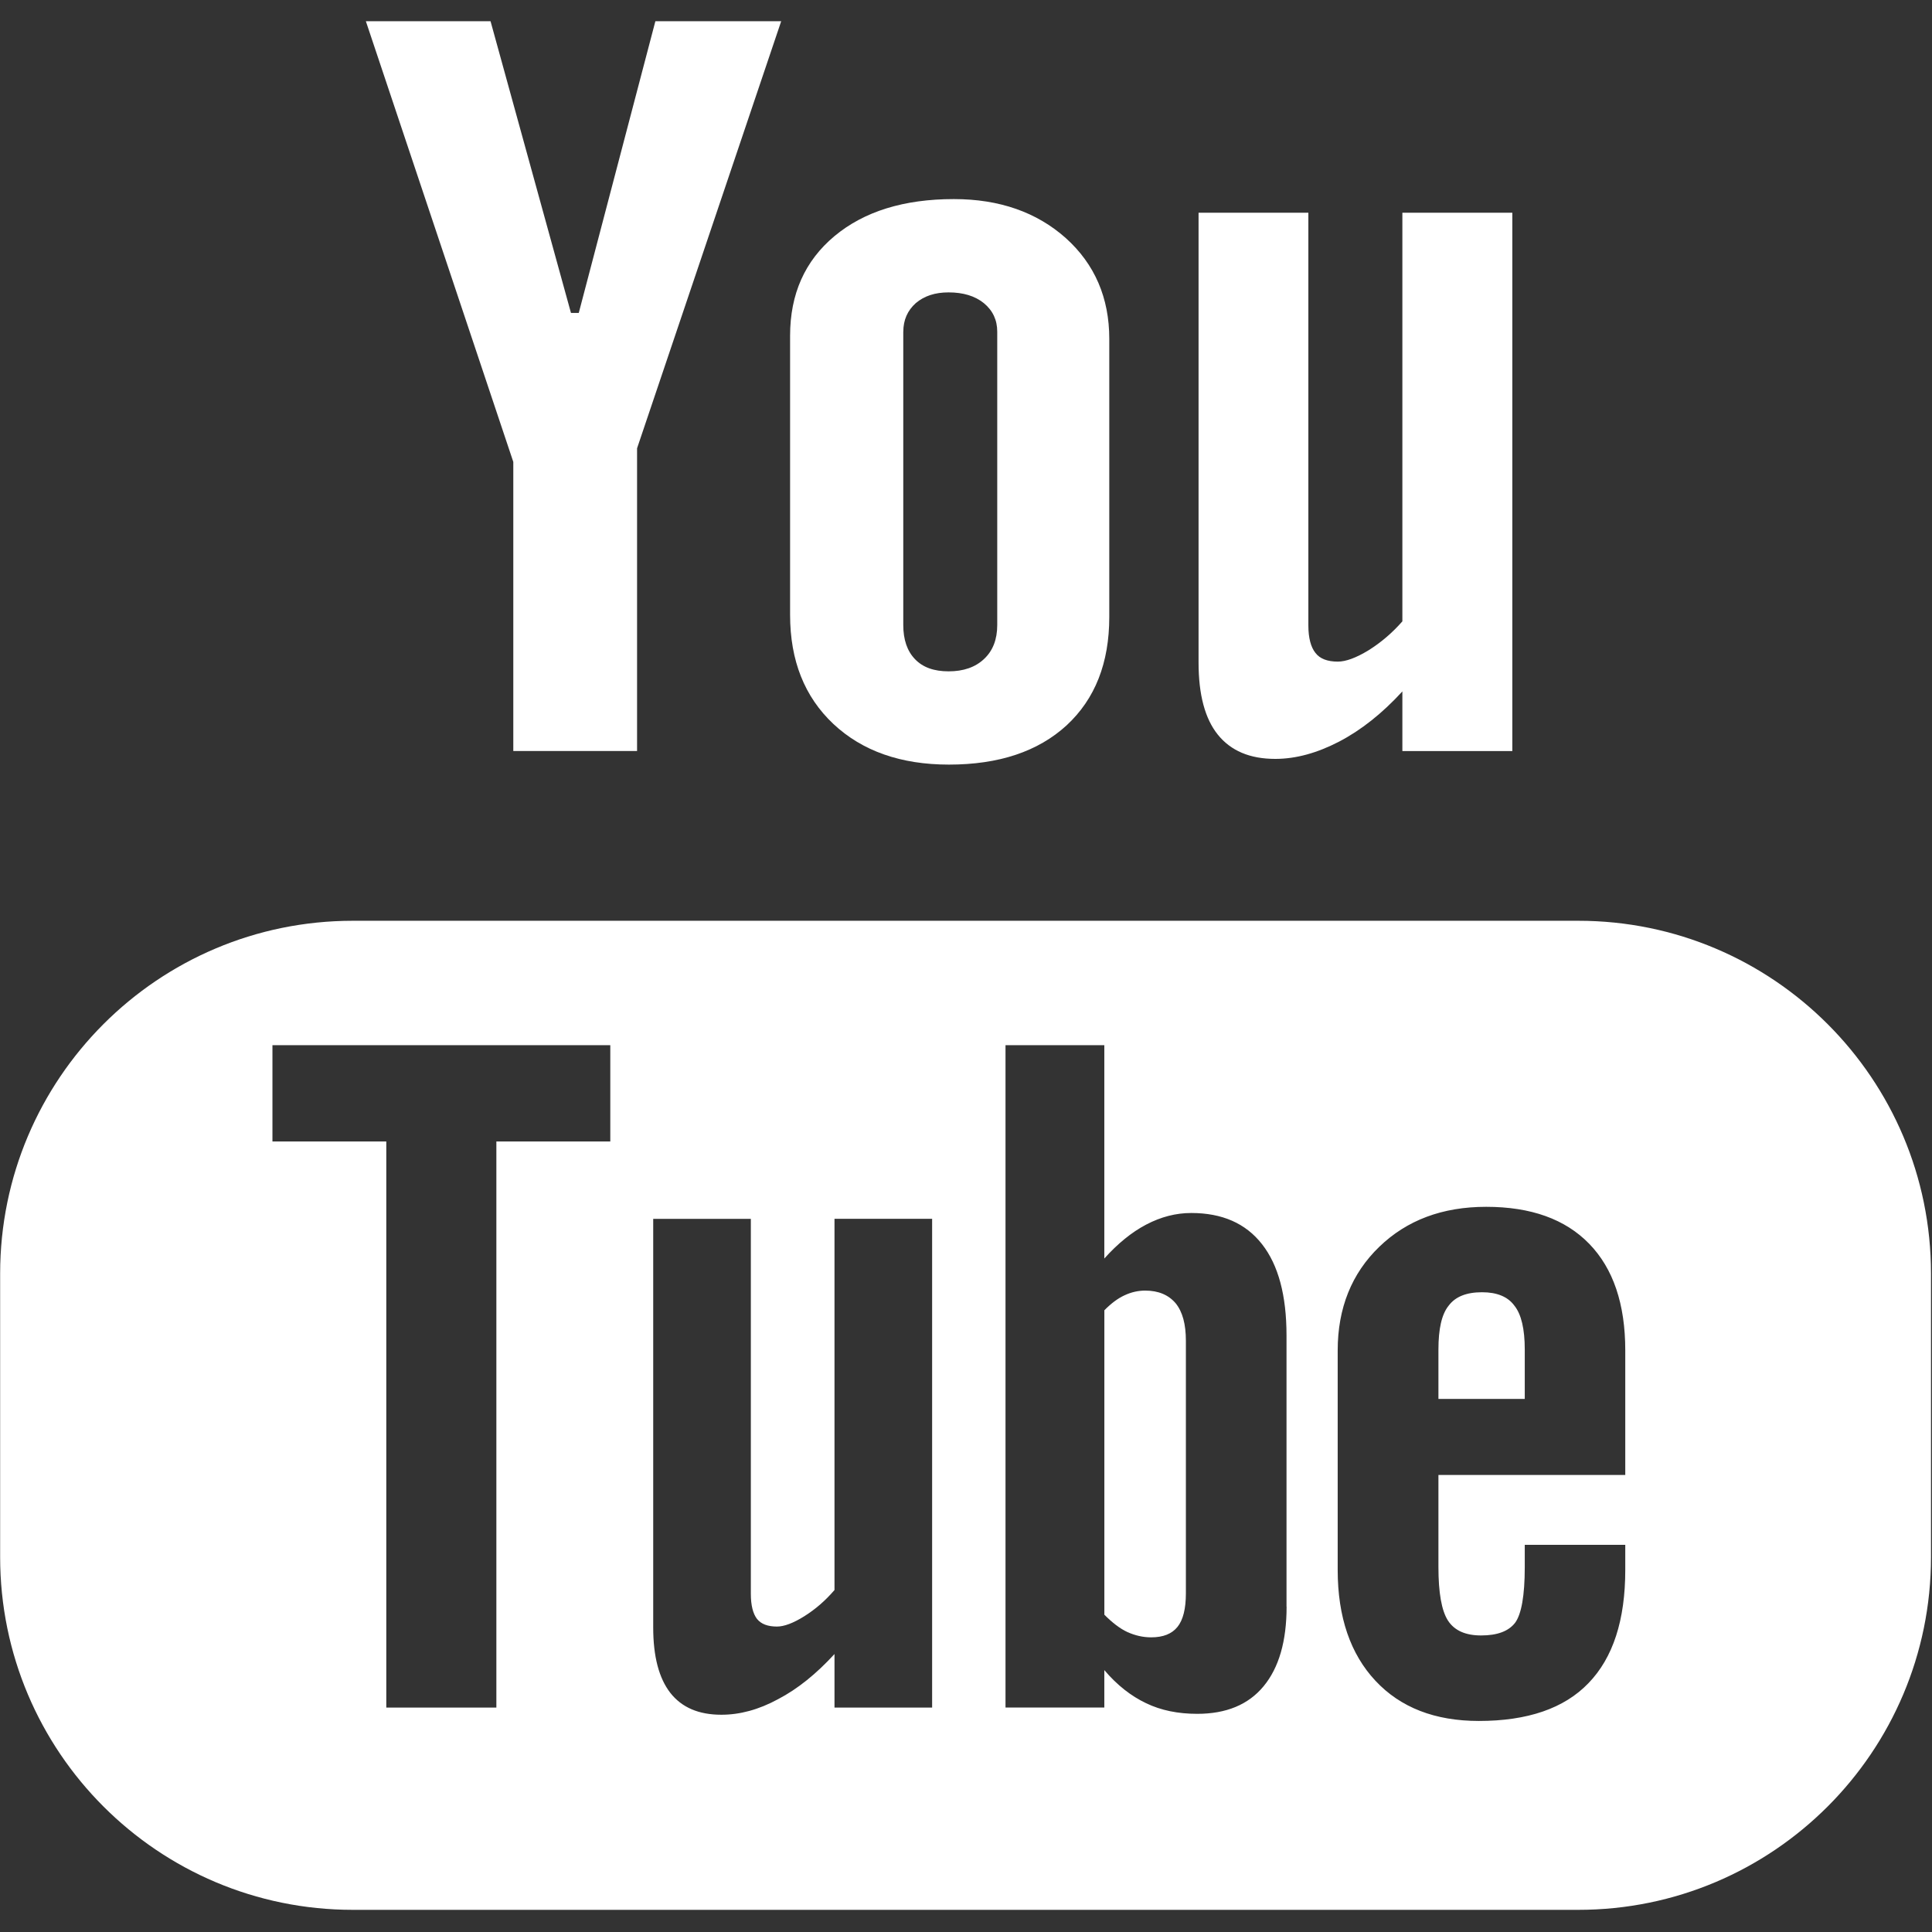
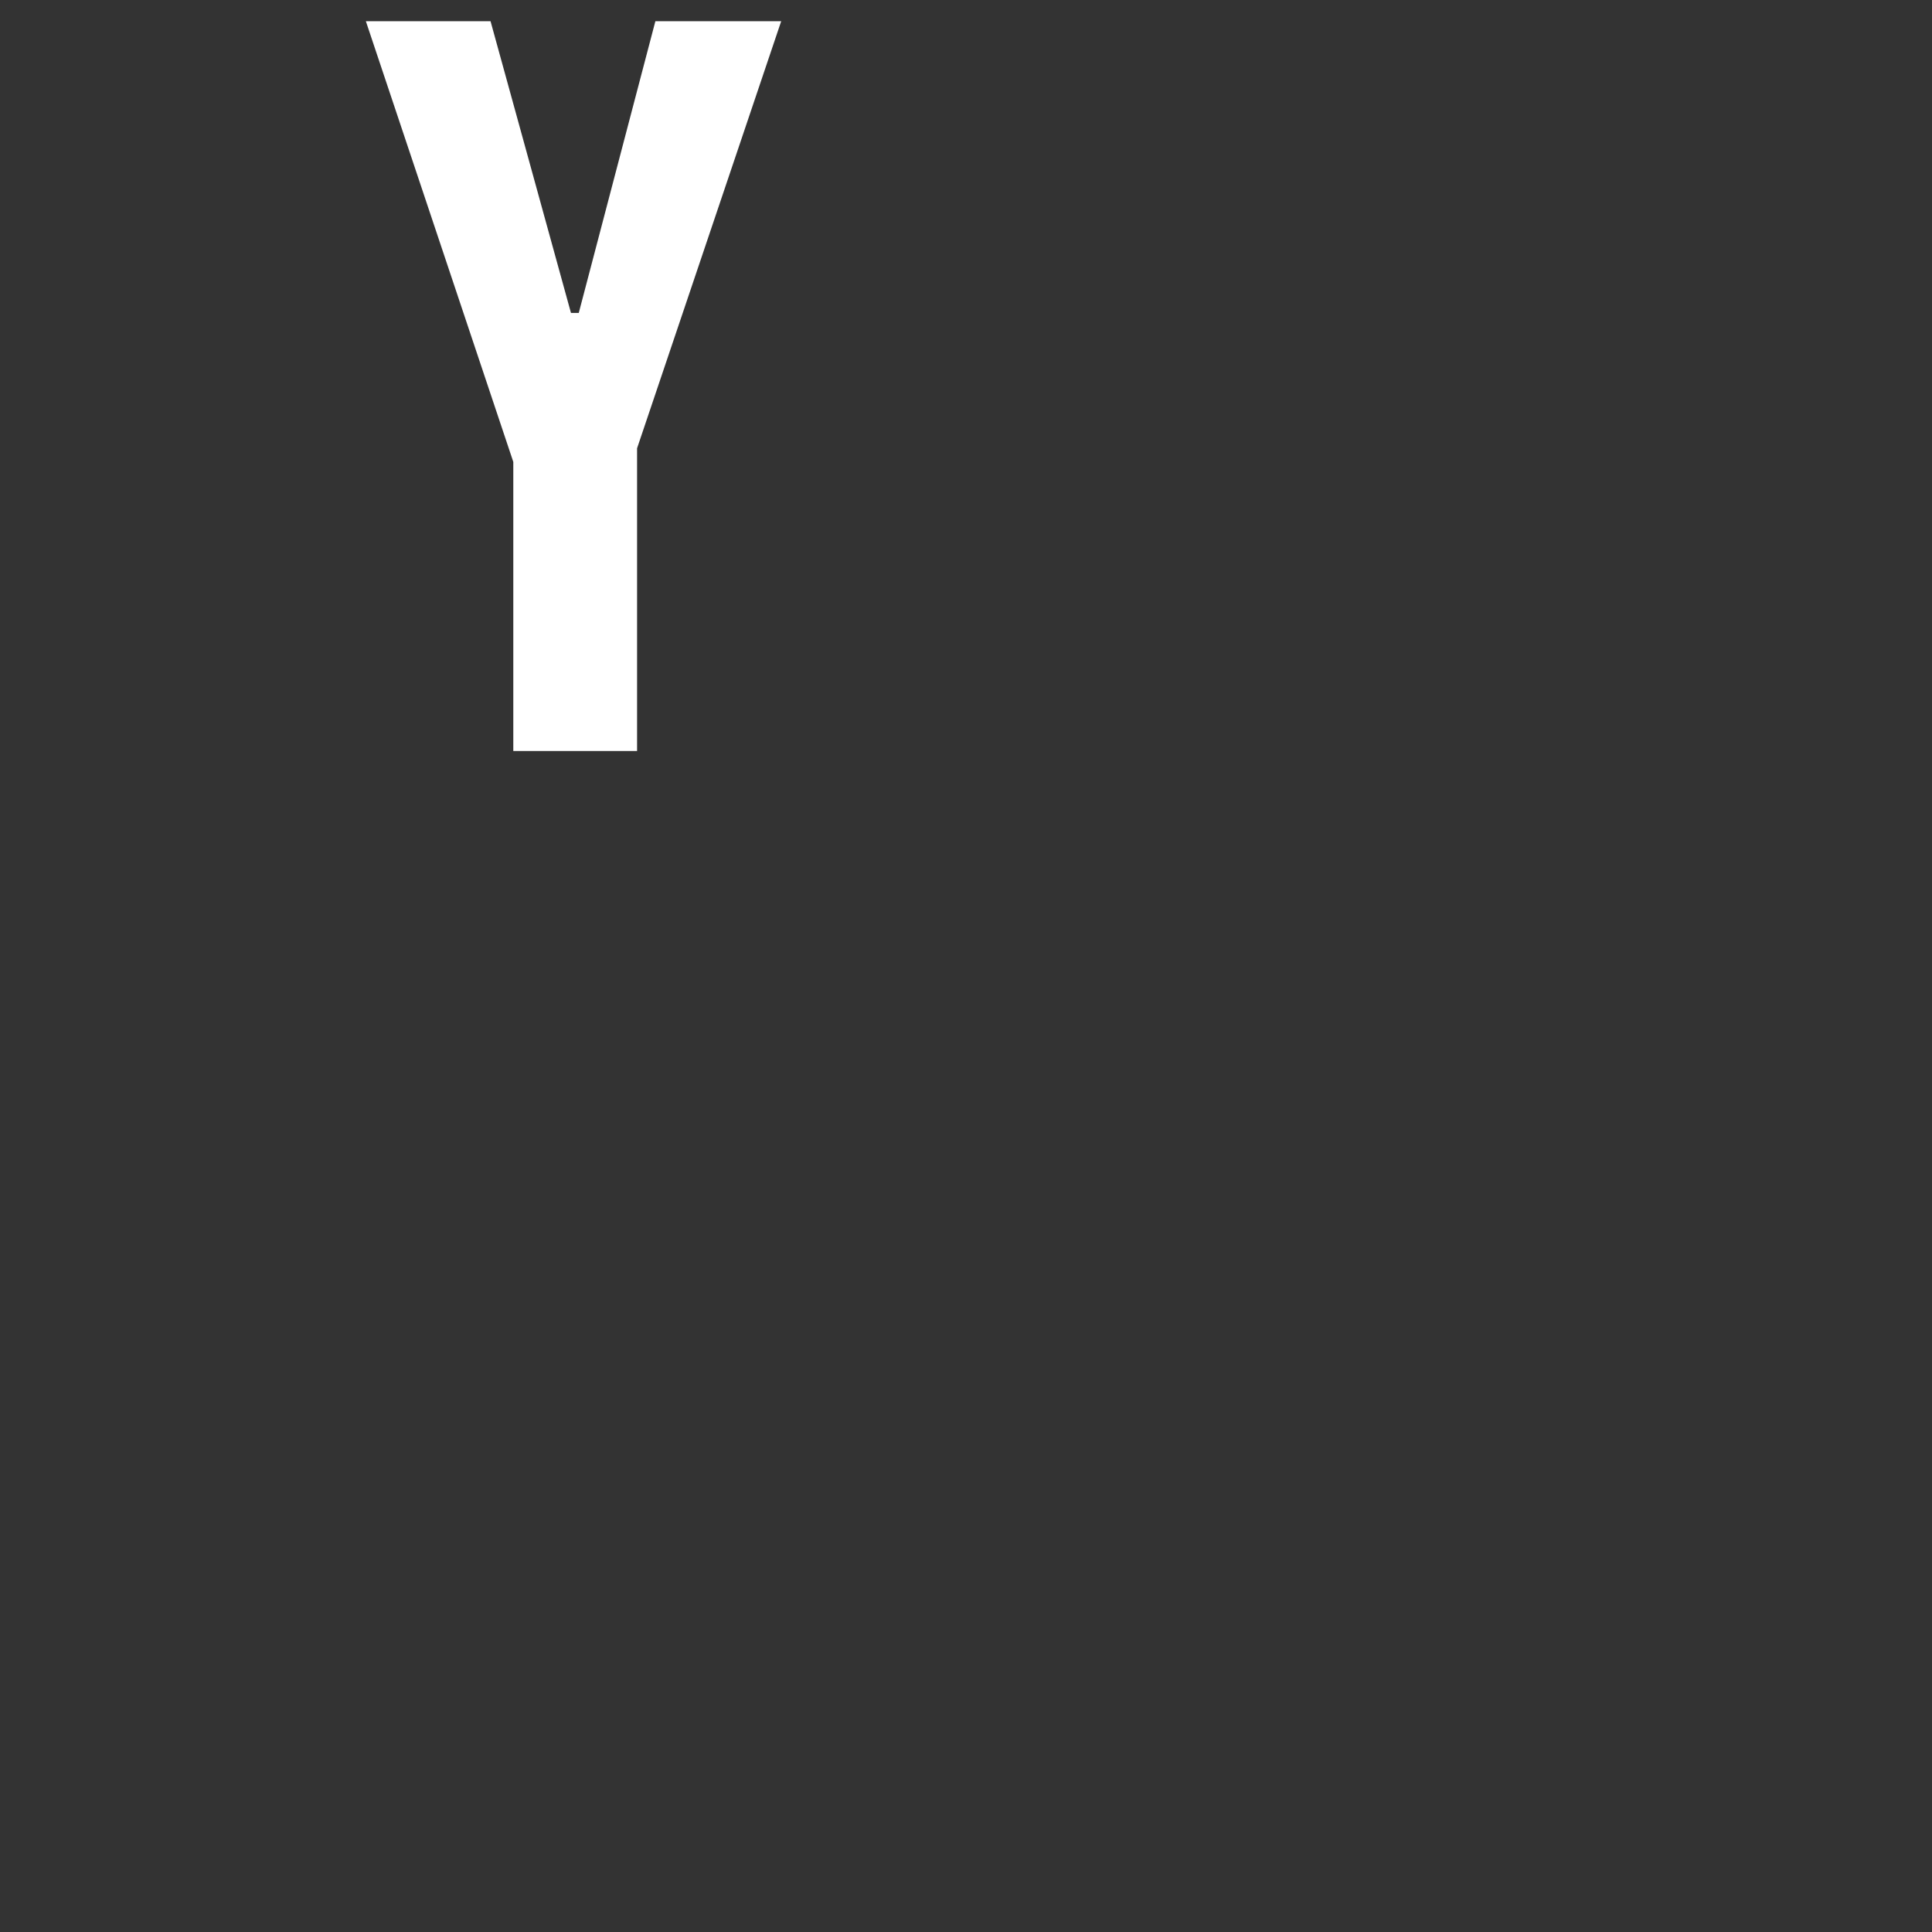
<svg xmlns="http://www.w3.org/2000/svg" width="100%" height="100%" viewBox="0 0 512 512" version="1.1" xml:space="preserve" style="fill-rule:evenodd;clip-rule:evenodd;stroke-linejoin:round;stroke-miterlimit:1.414;">
  <rect x="0" y="0" width="512" height="512" fill="#333333" stroke="none" />
  <g id="Artboard1" transform="matrix(0.621,0,0,0.621,65.841,49.539)">
    <rect x="-105.963" y="-79.727" width="824" height="824" style="fill:none;" />
    <g transform="matrix(1,0,0,1,-6.153,0.387)">
      <g transform="matrix(16.8,0,0,16.8,-164.038,-161.15)">
-         <path d="M43.911,28.21L12.782,28.21C7.834,28.21 3.823,32.225 3.823,37.172L3.823,44.373C3.823,49.32 7.834,53.334 12.782,53.334L43.911,53.334C48.858,53.334 52.87,49.32 52.87,44.373L52.87,37.172C52.87,32.225 48.858,28.21 43.911,28.21ZM19.322,33.816L16.428,33.816L16.428,48.196L13.632,48.196L13.632,33.816L10.74,33.816L10.74,31.37L19.322,31.37L19.322,33.816ZM27.497,48.196L25.017,48.196L25.017,46.836C24.556,47.339 24.081,47.723 23.585,47.982C23.089,48.252 22.61,48.378 22.144,48.378C21.568,48.378 21.14,48.195 20.847,47.823C20.559,47.452 20.412,46.902 20.412,46.159L20.412,35.782L22.892,35.782L22.892,45.305C22.892,45.599 22.947,45.81 23.046,45.941C23.153,46.076 23.323,46.138 23.556,46.138C23.736,46.138 23.968,46.052 24.247,45.878C24.528,45.702 24.784,45.482 25.017,45.21L25.017,35.781L27.497,35.781L27.497,48.196ZM36.501,45.633C36.501,46.51 36.306,47.184 35.917,47.654C35.53,48.124 34.964,48.355 34.231,48.355C33.743,48.355 33.309,48.267 32.932,48.085C32.553,47.905 32.196,47.628 31.871,47.244L31.871,48.195L29.361,48.195L29.361,31.37L31.871,31.37L31.871,36.789C32.207,36.414 32.562,36.123 32.933,35.928C33.312,35.729 33.693,35.633 34.079,35.633C34.864,35.633 35.462,35.895 35.876,36.424C36.292,36.953 36.499,37.728 36.499,38.744L36.499,45.633L36.501,45.633ZM45.104,42.288L40.358,42.288L40.358,44.627C40.358,45.279 40.438,45.733 40.6,45.986C40.766,46.24 41.045,46.364 41.442,46.364C41.854,46.364 42.139,46.257 42.305,46.043C42.465,45.827 42.551,45.357 42.551,44.627L42.551,44.062L45.104,44.062L45.104,44.699C45.104,45.971 44.795,46.93 44.168,47.577C43.551,48.218 42.621,48.536 41.385,48.536C40.272,48.536 39.395,48.197 38.758,47.515C38.123,46.837 37.799,45.896 37.799,44.7L37.799,39.124C37.799,38.051 38.153,37.168 38.856,36.491C39.557,35.814 40.46,35.476 41.571,35.476C42.708,35.476 43.581,35.789 44.19,36.417C44.799,37.046 45.104,37.946 45.104,39.123L45.104,42.288Z" style="fill:white;fill-rule:nonzero;" />
-       </g>
+         </g>
      <g transform="matrix(16.8,0,0,16.8,-164.038,-161.15)">
-         <path d="M41.466,37.646C41.07,37.646 40.788,37.757 40.616,37.989C40.44,38.207 40.358,38.58 40.358,39.101L40.358,40.356L42.551,40.356L42.551,39.101C42.551,38.58 42.463,38.206 42.289,37.989C42.122,37.758 41.843,37.646 41.466,37.646Z" style="fill:white;fill-rule:nonzero;" />
-       </g>
+         </g>
      <g transform="matrix(16.8,0,0,16.8,-164.038,-161.15)">
-         <path d="M32.909,37.604C32.733,37.604 32.555,37.643 32.384,37.724C32.21,37.803 32.04,37.934 31.872,38.104L31.872,45.837C32.071,46.037 32.268,46.191 32.46,46.279C32.651,46.364 32.849,46.412 33.06,46.412C33.365,46.412 33.587,46.324 33.73,46.146C33.871,45.97 33.943,45.689 33.943,45.292L33.943,38.881C33.943,38.459 33.859,38.143 33.683,37.926C33.501,37.712 33.243,37.604 32.909,37.604Z" style="fill:white;fill-rule:nonzero;" />
-       </g>
+         </g>
      <g transform="matrix(16.8,0,0,16.8,-164.038,-161.15)">
        <path d="M16.858,23.898L20.002,23.898L20.002,16.208L23.663,5.36L20.467,5.36L18.521,12.77L18.323,12.77L16.28,5.36L13.113,5.36L16.858,16.554L16.858,23.898Z" style="fill:white;fill-rule:nonzero;" />
      </g>
      <g transform="matrix(16.8,0,0,16.8,-164.038,-161.15)">
-         <path d="M27.923,24.243C29.193,24.243 30.189,23.91 30.915,23.244C31.636,22.575 31.997,21.662 31.997,20.492L31.997,13.428C31.997,12.387 31.628,11.53 30.893,10.869C30.153,10.21 29.205,9.878 28.049,9.878C26.779,9.878 25.768,10.192 25.016,10.819C24.266,11.446 23.889,12.287 23.889,13.35L23.889,20.438C23.889,21.601 24.256,22.521 24.989,23.211C25.722,23.898 26.702,24.243 27.923,24.243ZM26.765,13.246C26.765,12.949 26.872,12.709 27.081,12.521C27.298,12.337 27.573,12.248 27.915,12.248C28.284,12.248 28.583,12.337 28.811,12.521C29.038,12.709 29.151,12.949 29.151,13.246L29.151,20.697C29.151,21.062 29.04,21.352 28.815,21.561C28.592,21.771 28.292,21.874 27.915,21.874C27.546,21.874 27.261,21.774 27.061,21.564C26.864,21.359 26.764,21.071 26.764,20.696L26.764,13.246L26.765,13.246Z" style="fill:white;fill-rule:nonzero;" />
-       </g>
+         </g>
      <g transform="matrix(16.8,0,0,16.8,-164.038,-161.15)">
-         <path d="M36.214,24.098C36.739,24.098 37.278,23.948 37.833,23.66C38.394,23.368 38.931,22.941 39.442,22.384L39.442,23.899L42.235,23.899L42.235,10.224L39.442,10.224L39.442,20.604C39.182,20.901 38.893,21.145 38.583,21.339C38.267,21.531 38.007,21.627 37.802,21.627C37.54,21.627 37.347,21.555 37.234,21.406C37.119,21.263 37.054,21.029 37.054,20.708L37.054,10.224L34.265,10.224L34.265,21.653C34.265,22.468 34.429,23.077 34.753,23.481C35.083,23.891 35.565,24.098 36.214,24.098Z" style="fill:white;fill-rule:nonzero;" />
-       </g>
+         </g>
    </g>
  </g>
</svg>